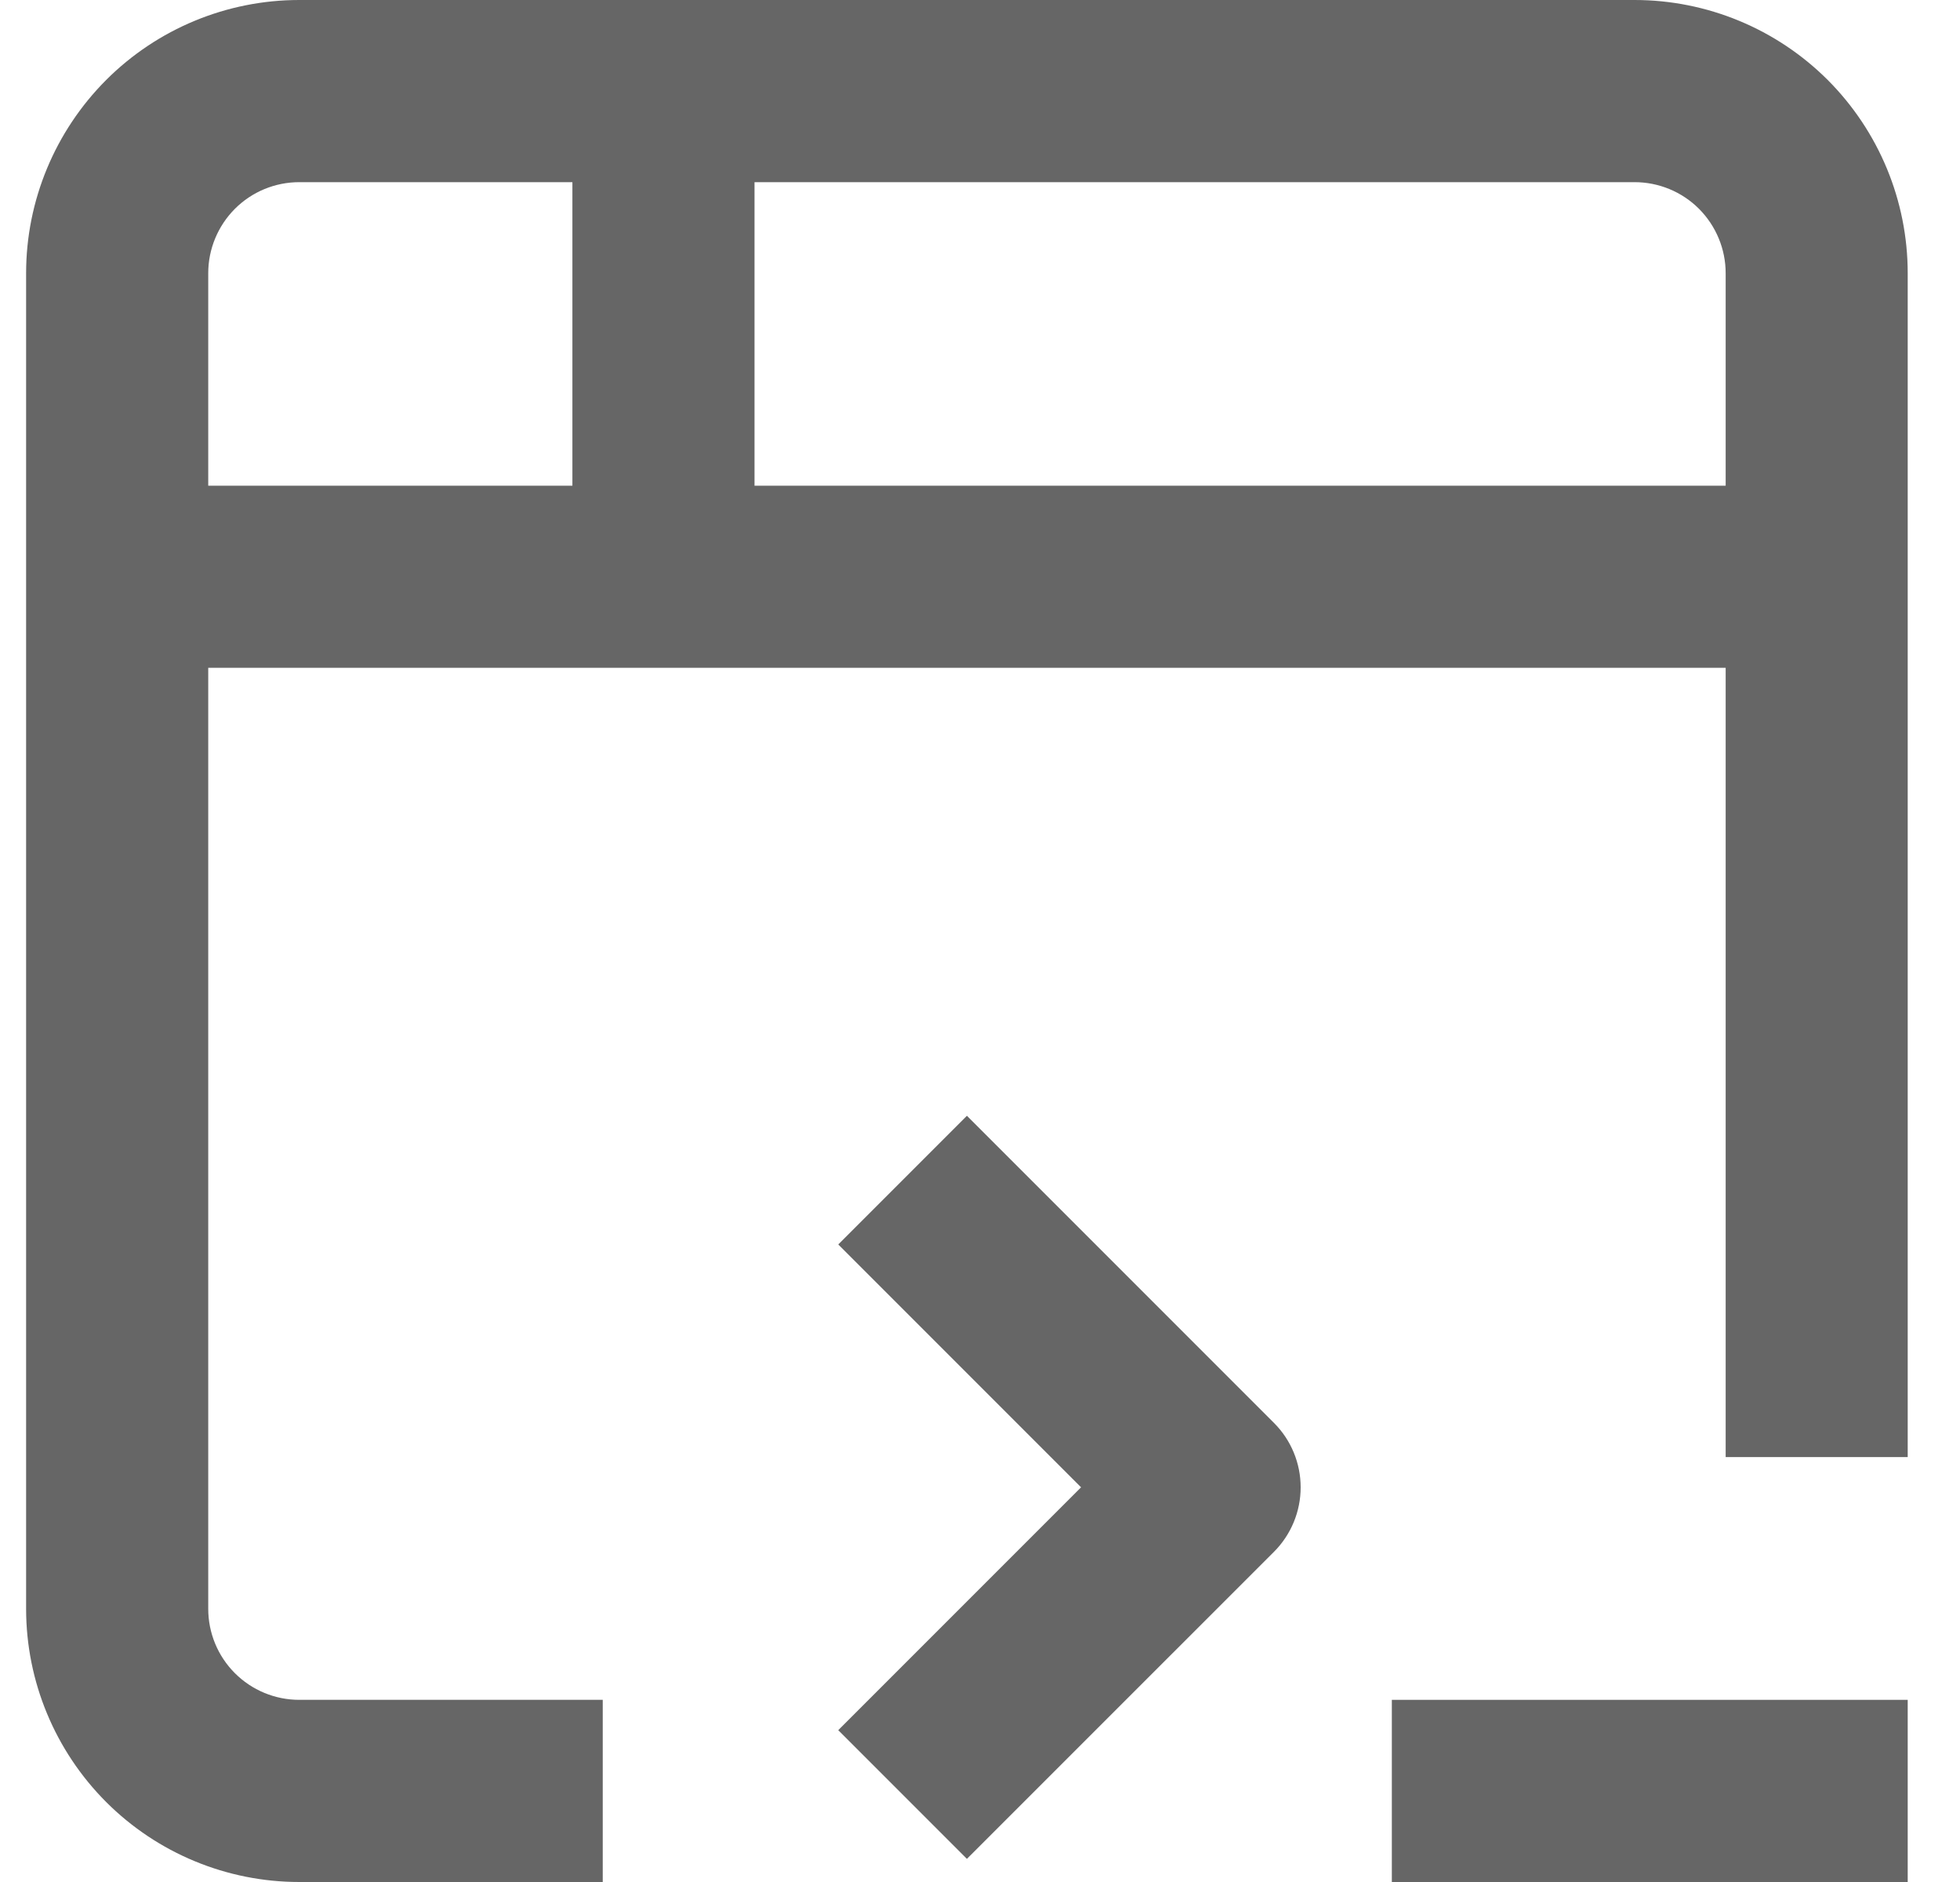
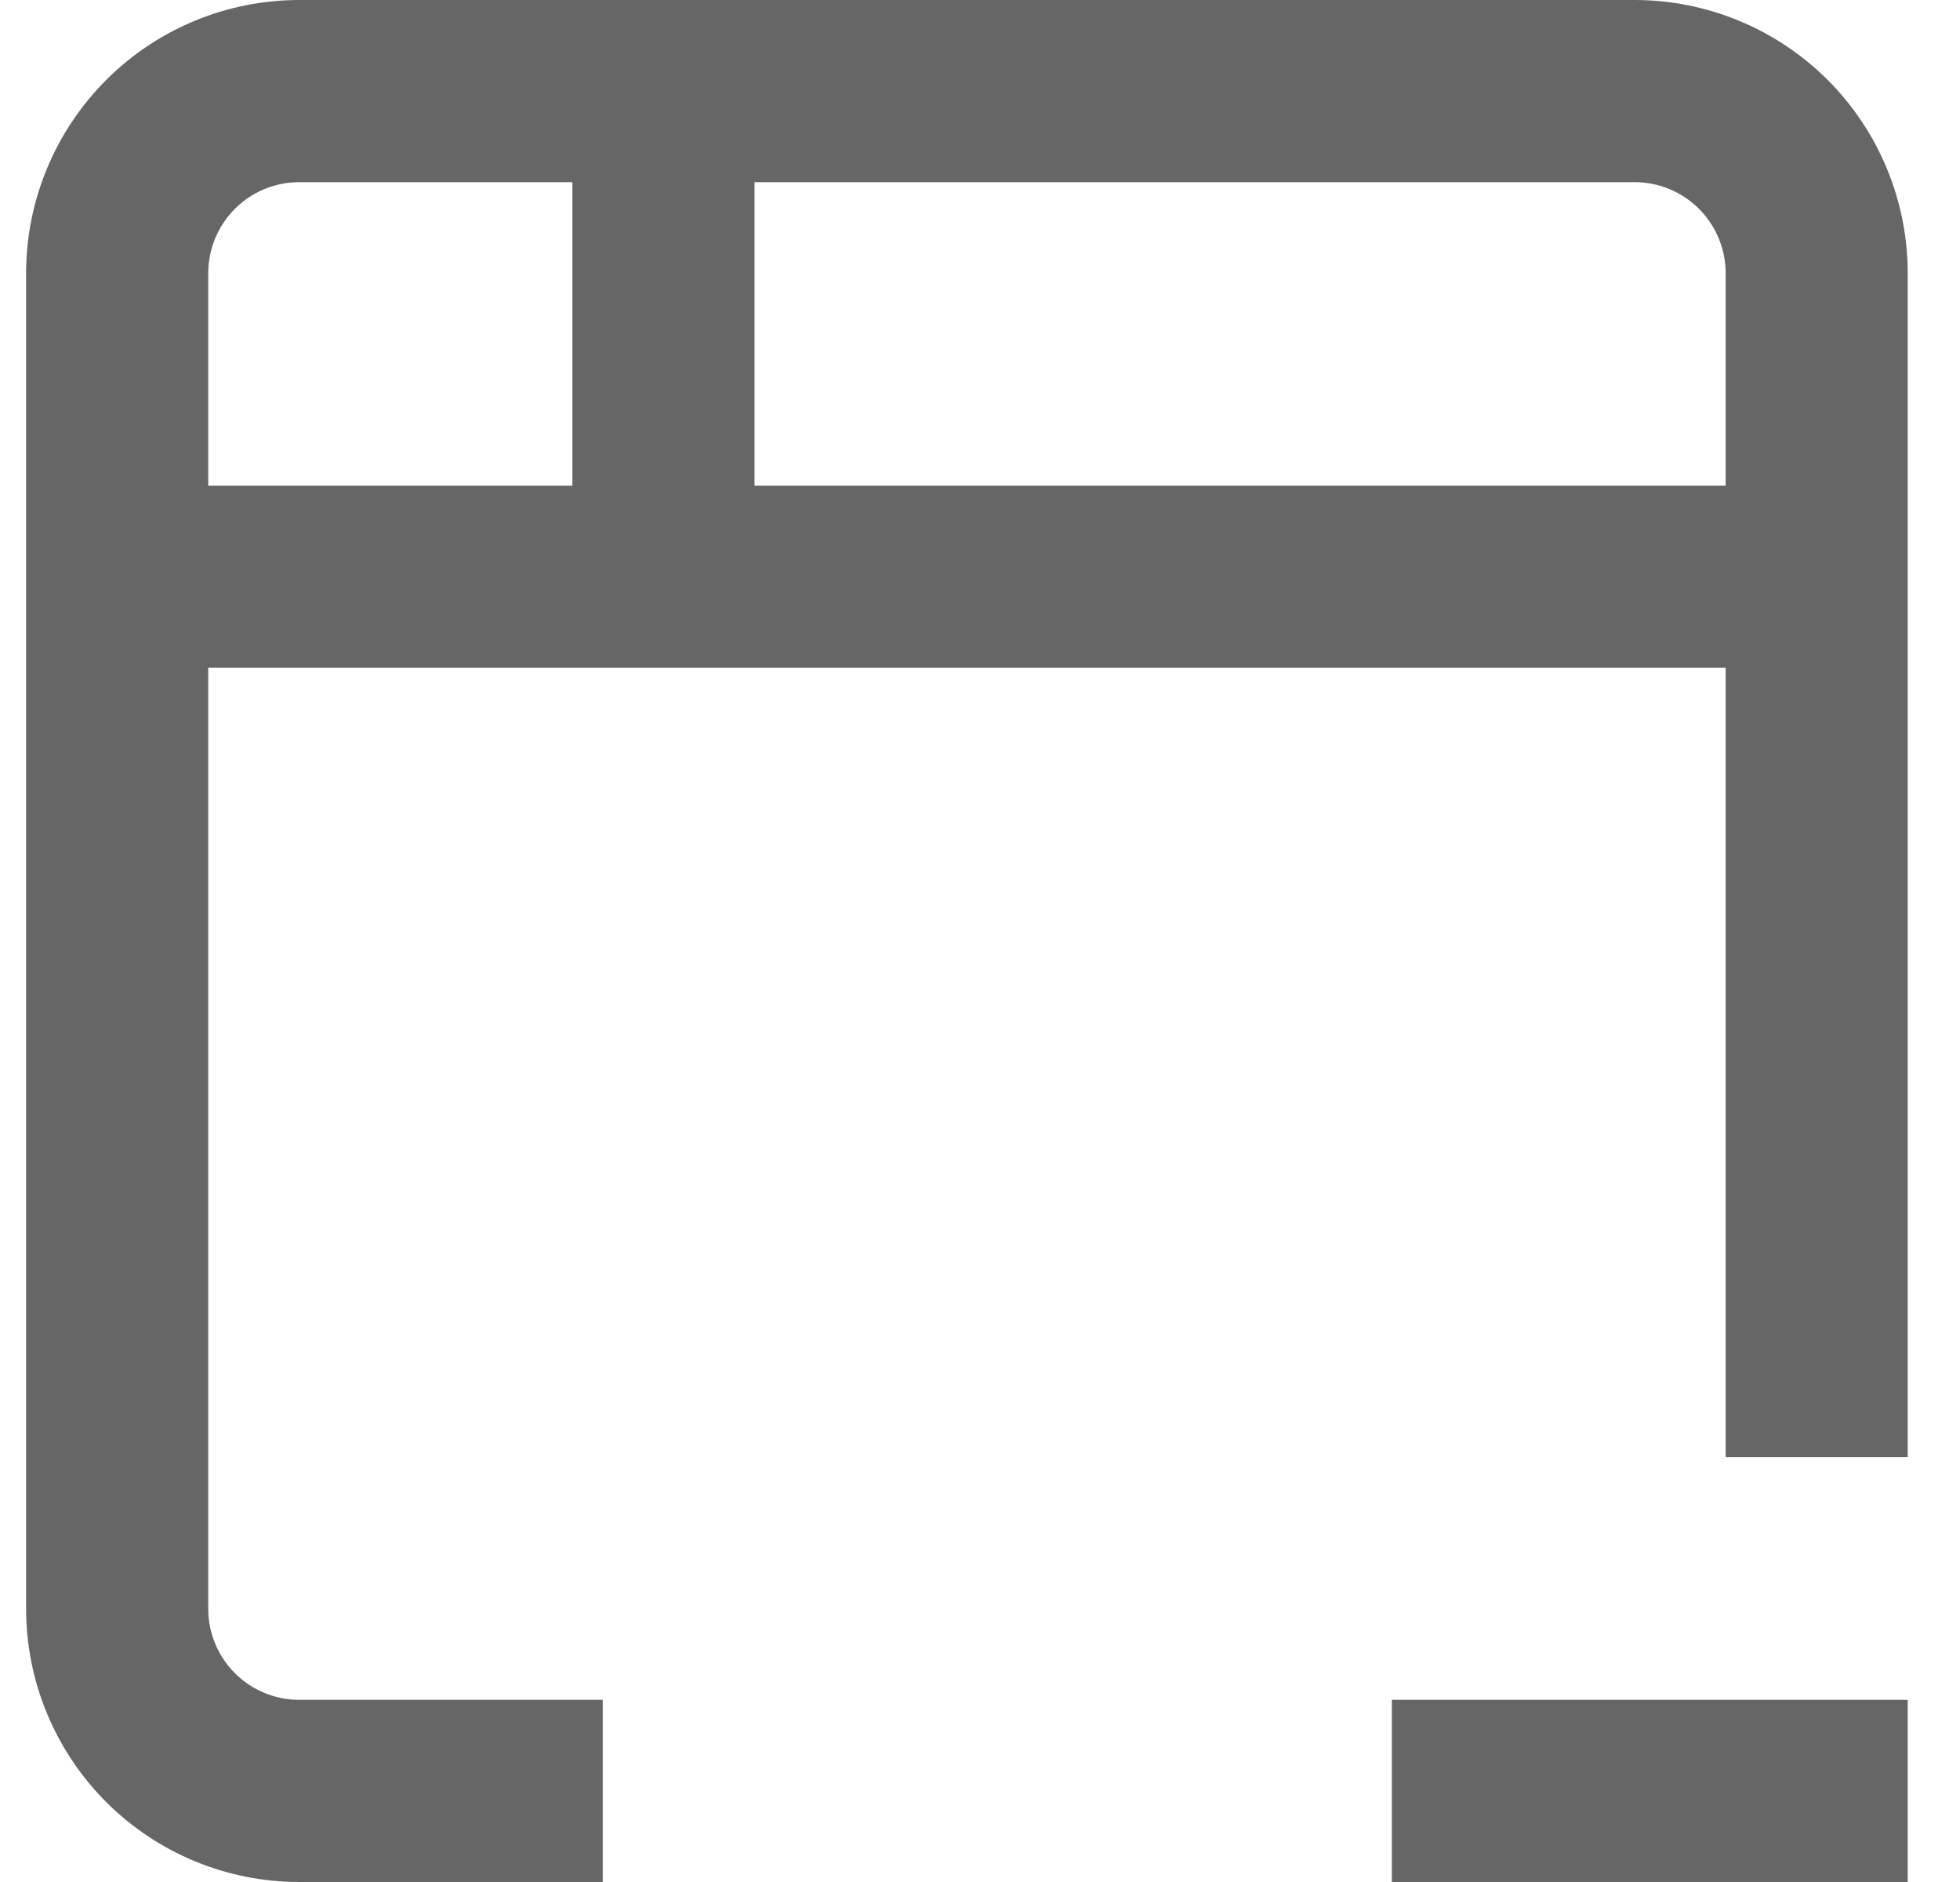
<svg xmlns="http://www.w3.org/2000/svg" width="25" height="24" viewBox="0 0 25 24" fill="none">
  <path d="M20.849 0H3.817C2.893 0 2.007 0.367 1.354 1.02C0.701 1.674 0.333 2.56 0.333 3.484V20.516C0.333 21.44 0.701 22.326 1.354 22.98C2.007 23.633 2.893 24 3.817 24H7.688V21.677H3.817C3.509 21.677 3.214 21.555 2.996 21.337C2.778 21.119 2.656 20.824 2.656 20.516V8.516H22.011V18.581H24.333V3.484C24.333 2.56 23.966 1.674 23.313 1.02C22.659 0.367 21.773 6.85579e-06 20.849 6.85579e-06L20.849 0ZM7.301 6.194H2.656V3.484C2.656 3.176 2.779 2.881 2.996 2.663C3.214 2.445 3.509 2.323 3.818 2.323H7.301L7.301 6.194ZM22.011 6.194H9.624V2.323H20.849C21.157 2.323 21.453 2.445 21.671 2.663C21.888 2.881 22.011 3.176 22.011 3.484L22.011 6.194Z" fill="#666666" />
-   <path d="M12.333 23.705L16.251 19.788C16.468 19.57 16.59 19.275 16.59 18.967C16.59 18.659 16.468 18.364 16.251 18.147L12.333 14.229L10.692 15.87L13.789 18.967L10.692 22.064L12.333 23.705Z" fill="#666666" />
  <path d="M17.753 21.677H24.333V24H17.753V21.677Z" fill="#666666" />
</svg>